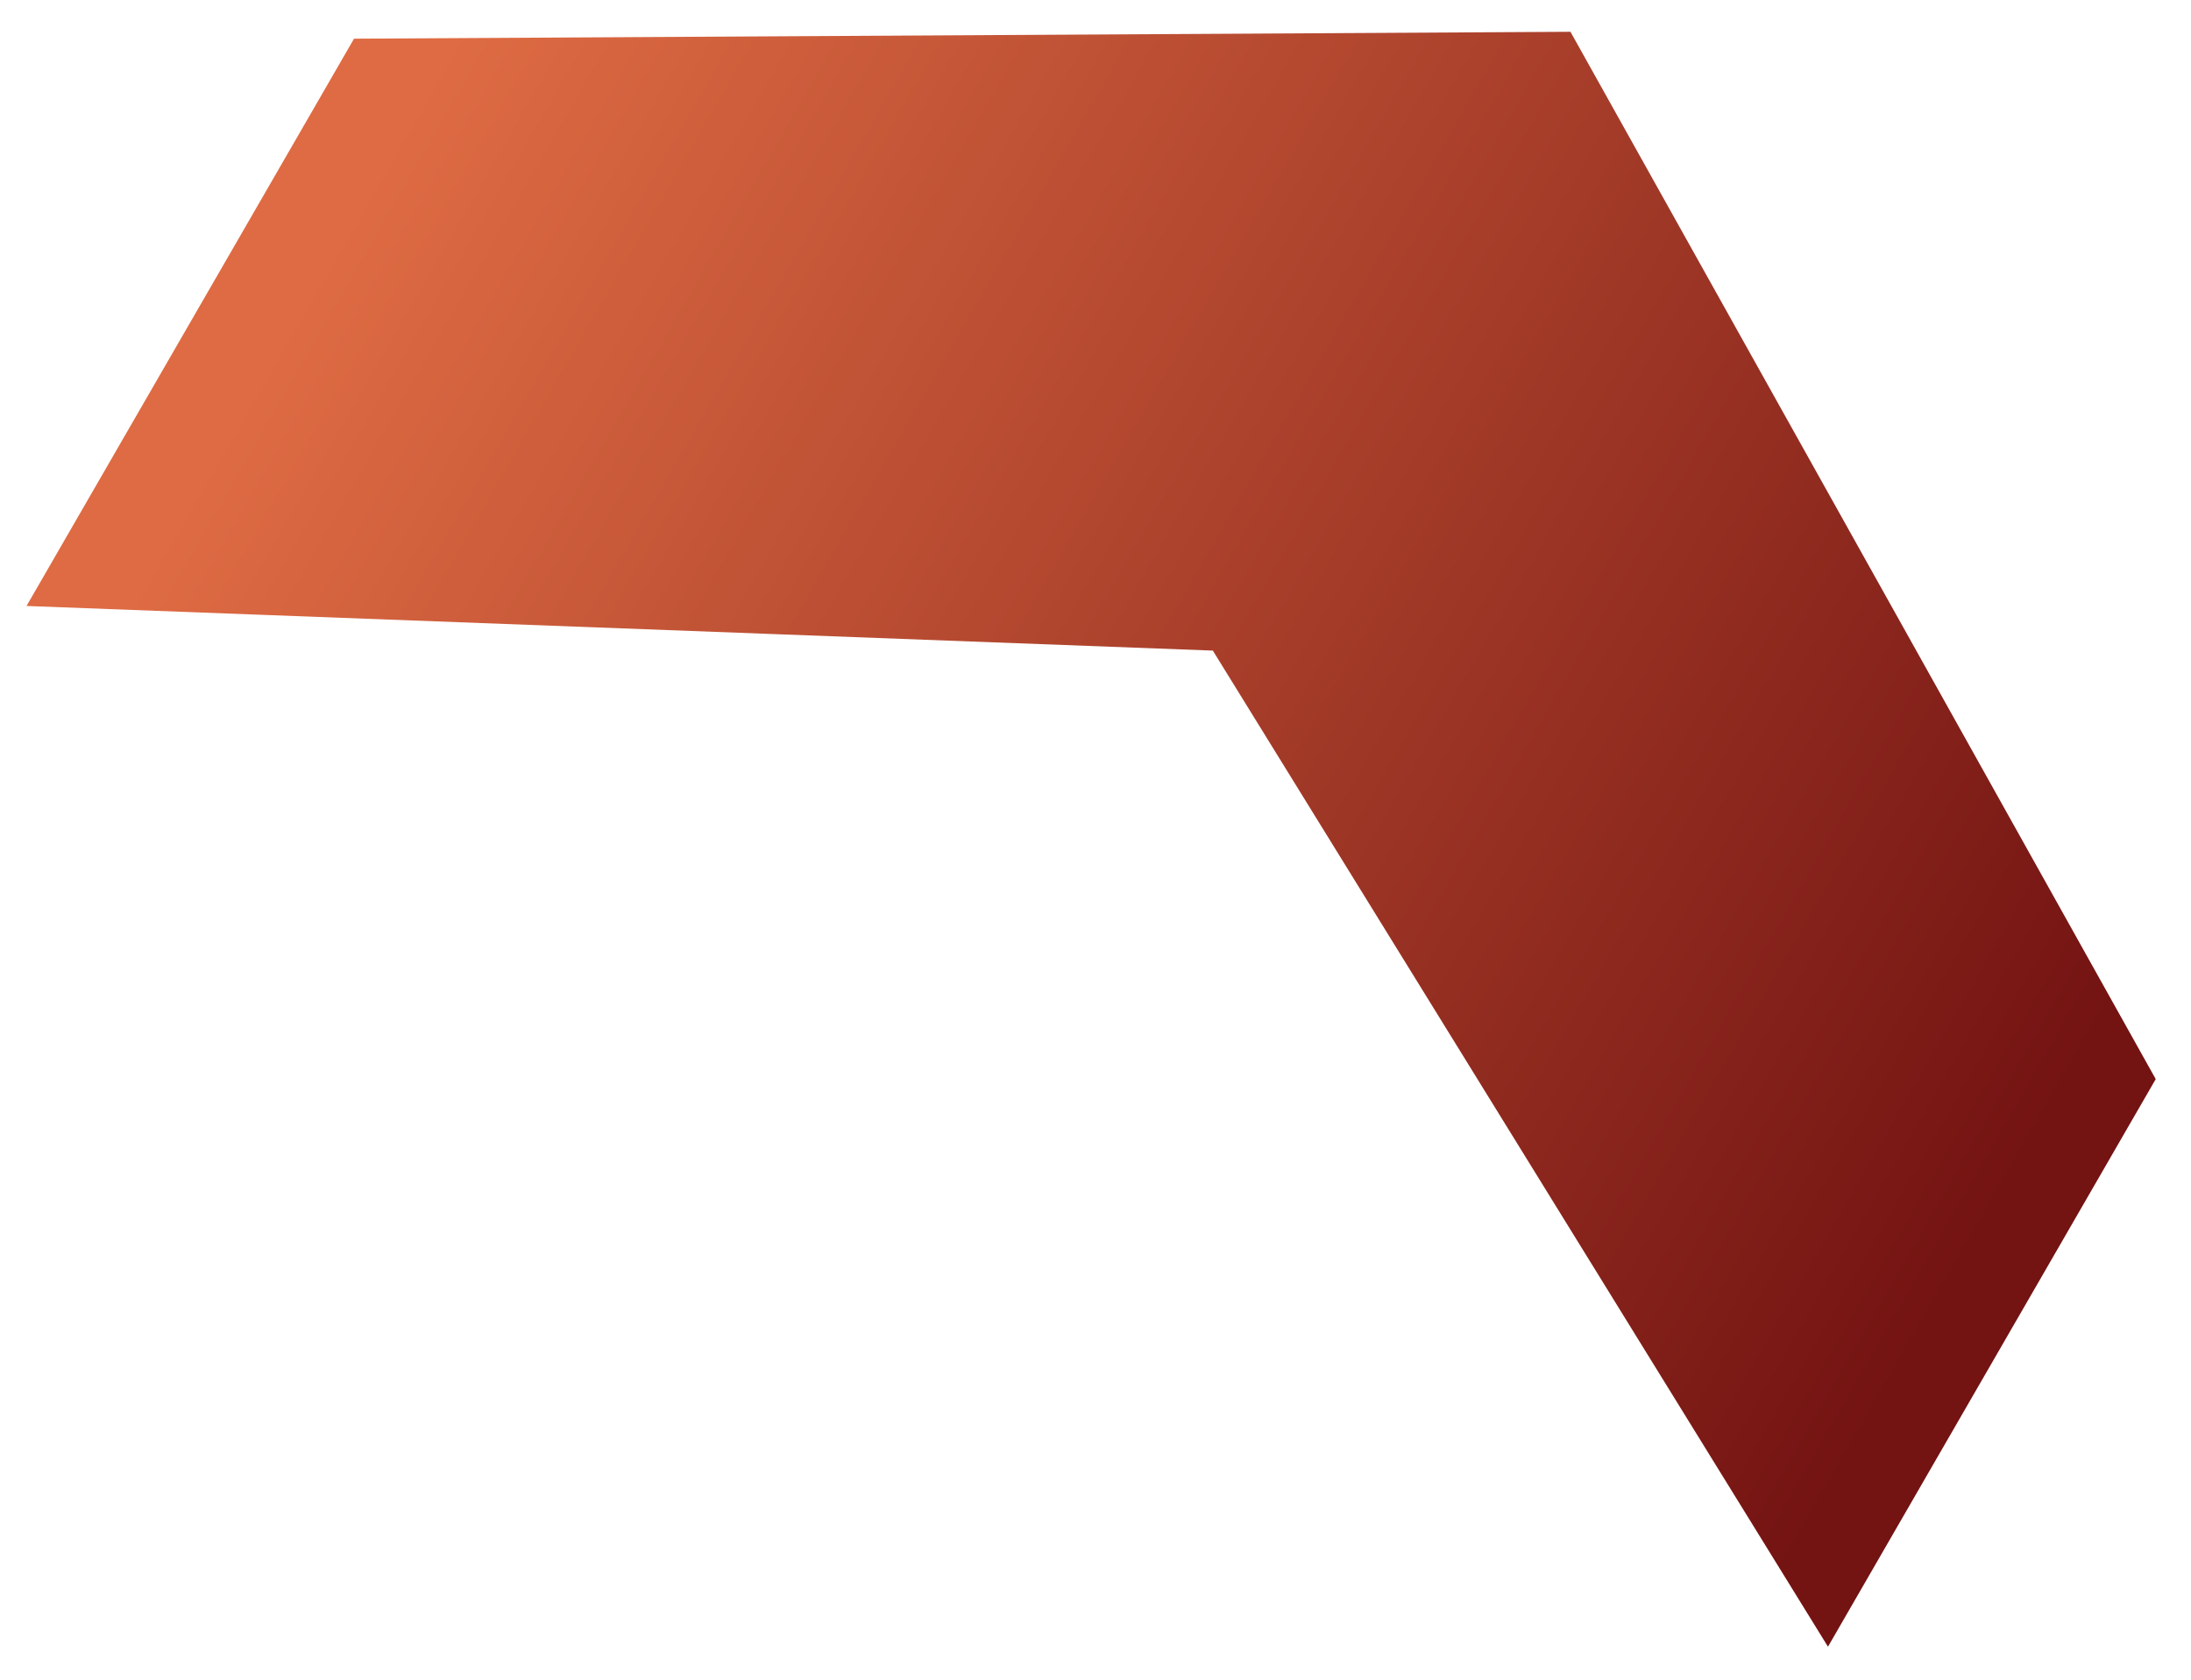
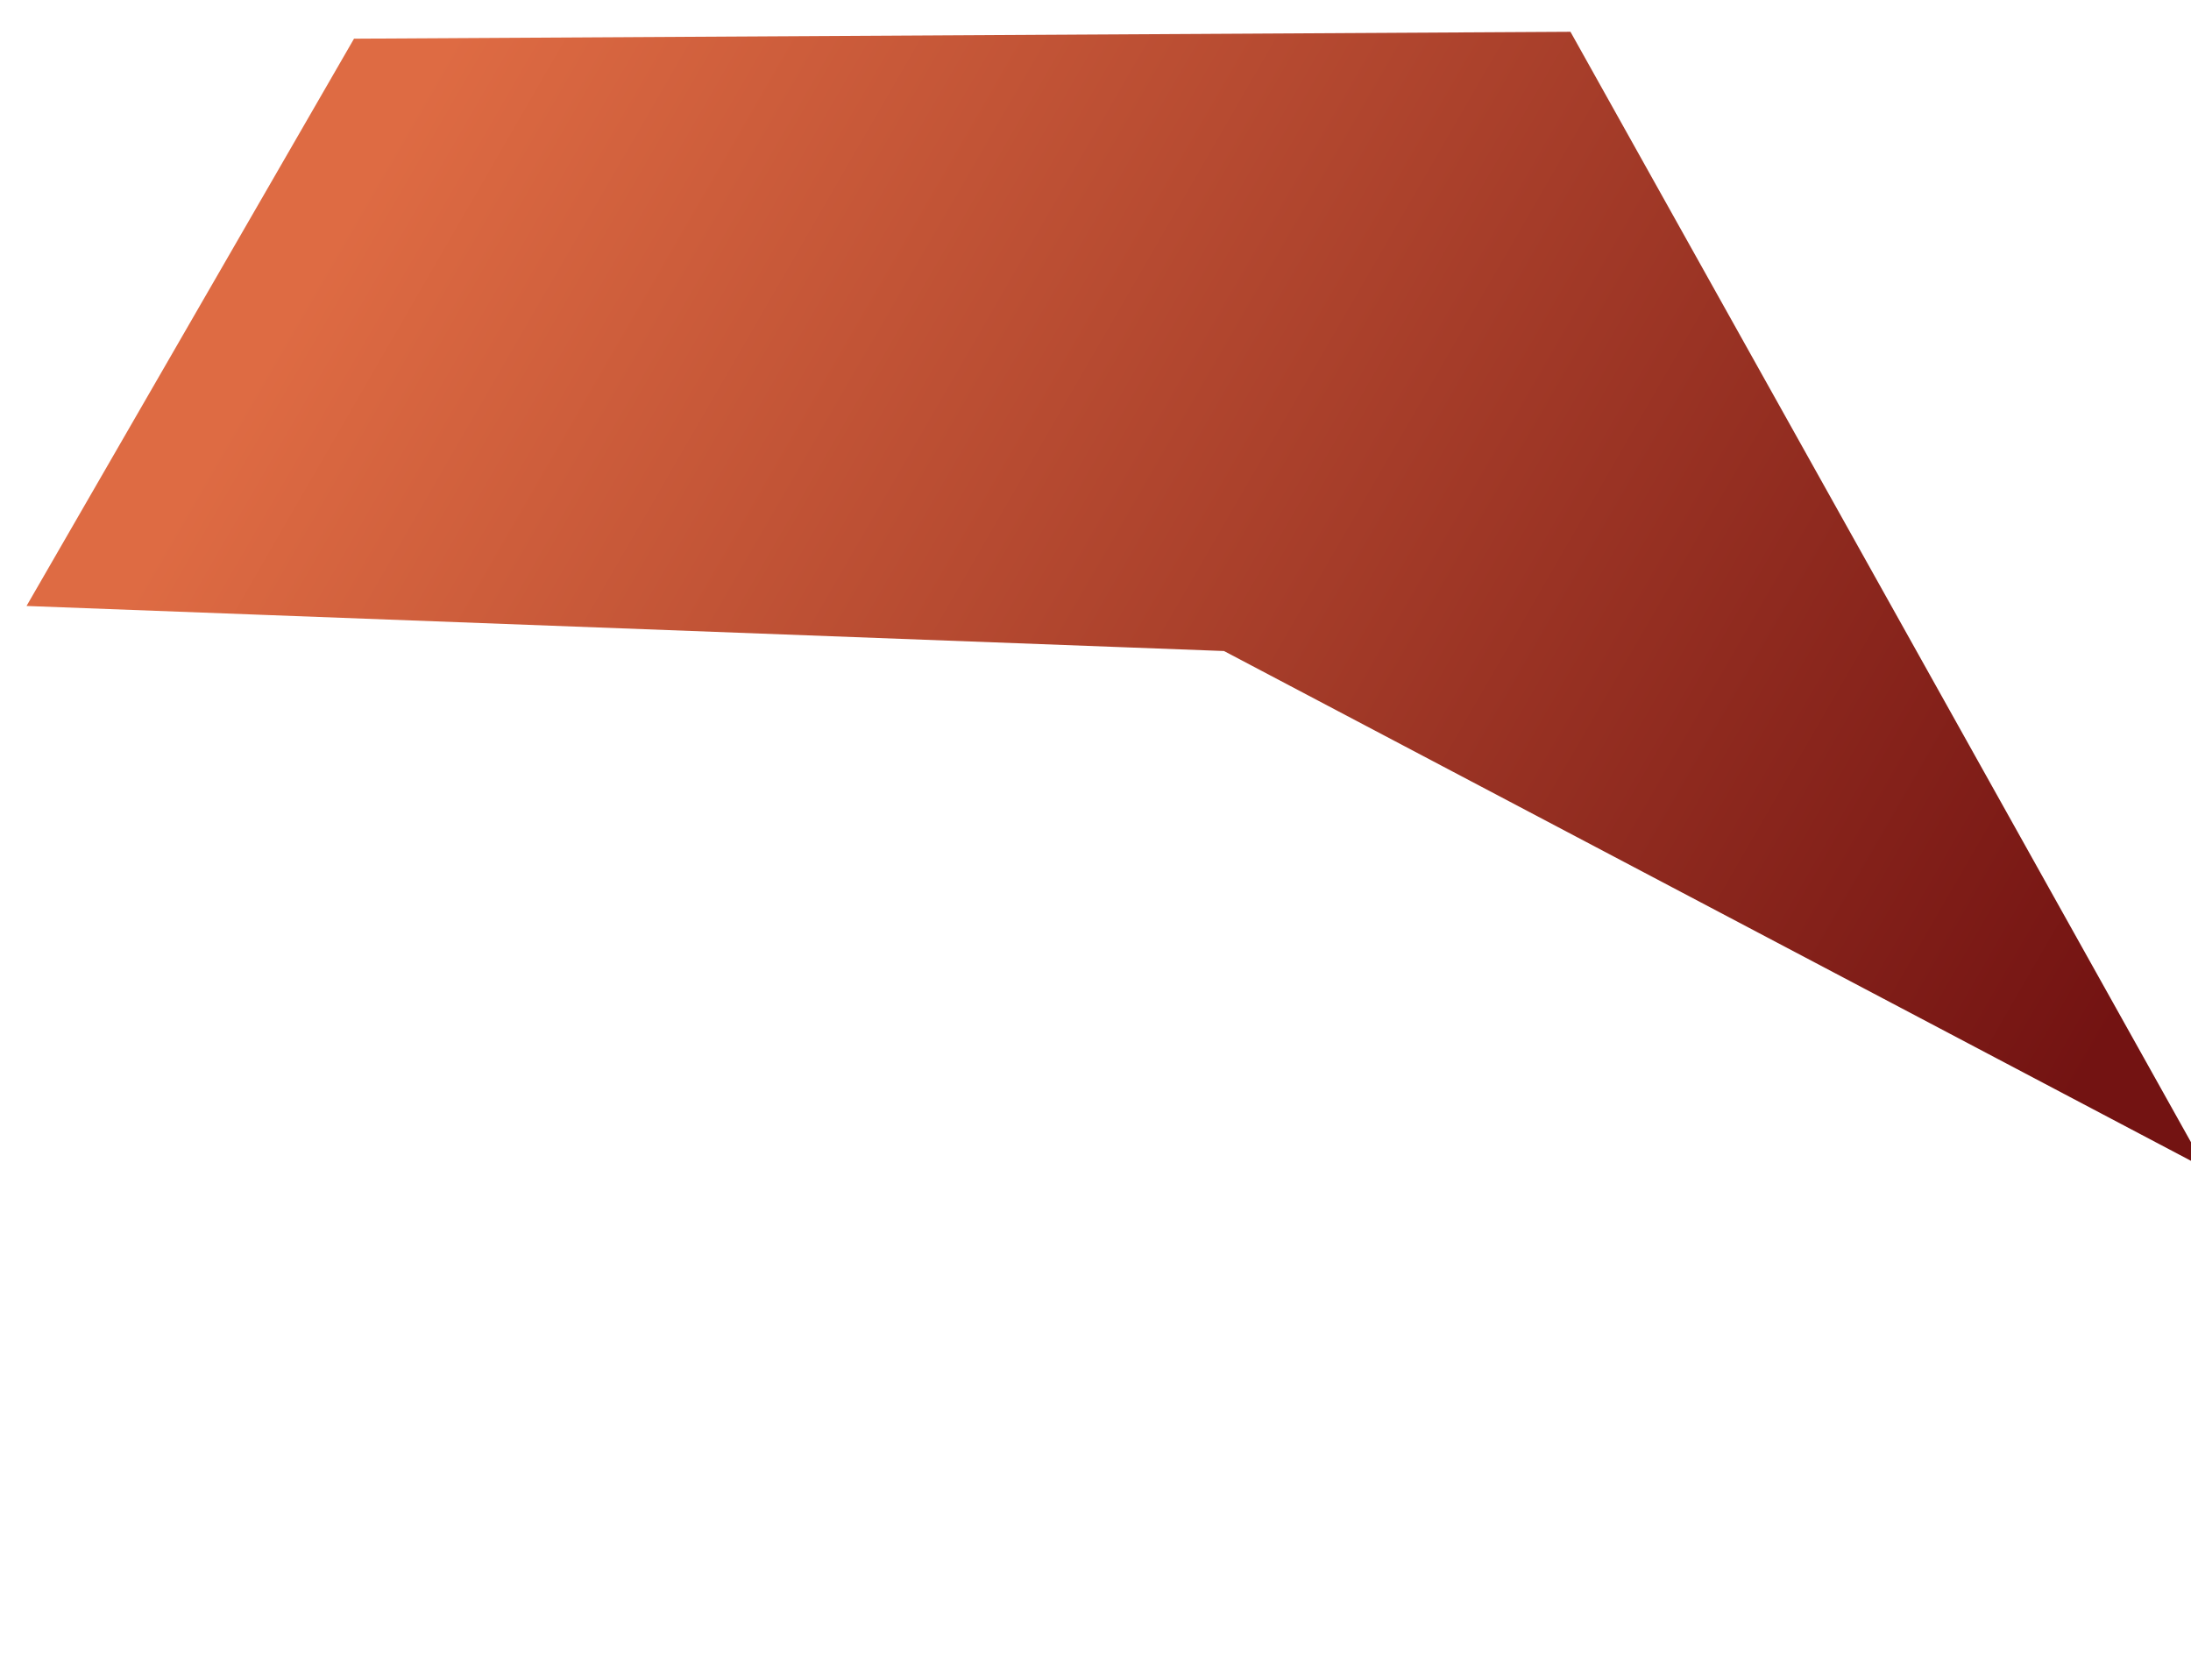
<svg xmlns="http://www.w3.org/2000/svg" width="30" height="23" fill="none">
-   <path d="M28.942 14.772L25.015 21.573L16.892 8.419L1.211 7.829L5.137 1.028L21.211 0.937L28.942 14.772Z" fill="url(#A)" stroke="url(#A)" />
+   <path d="M28.942 14.772L16.892 8.419L1.211 7.829L5.137 1.028L21.211 0.937L28.942 14.772Z" fill="url(#A)" stroke="url(#A)" />
  <defs>
    <linearGradient id="A" x1="24.694" y1="21.387" x2="1.782" y2="8.159" gradientUnits="userSpaceOnUse">
      <stop stop-color="#731312" />
      <stop offset="1" stop-color="#de6b43" />
    </linearGradient>
  </defs>
</svg>